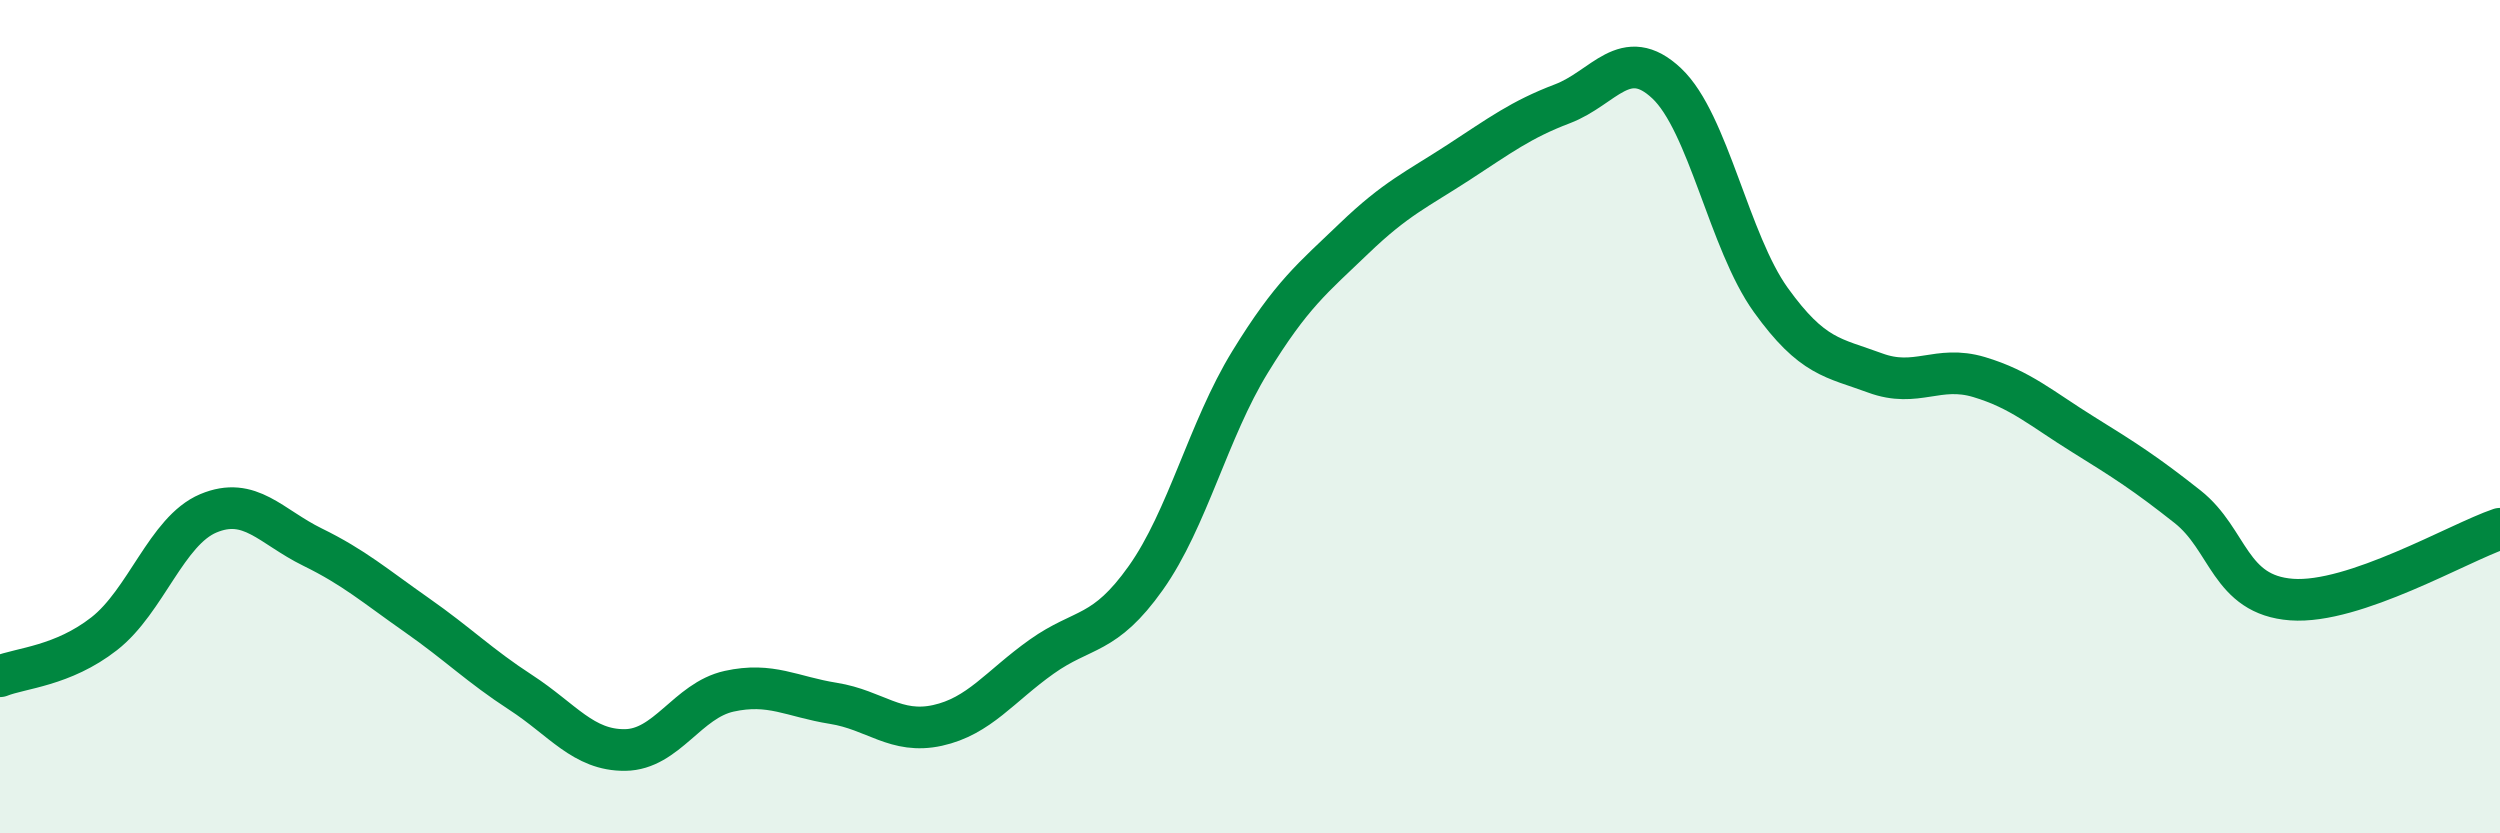
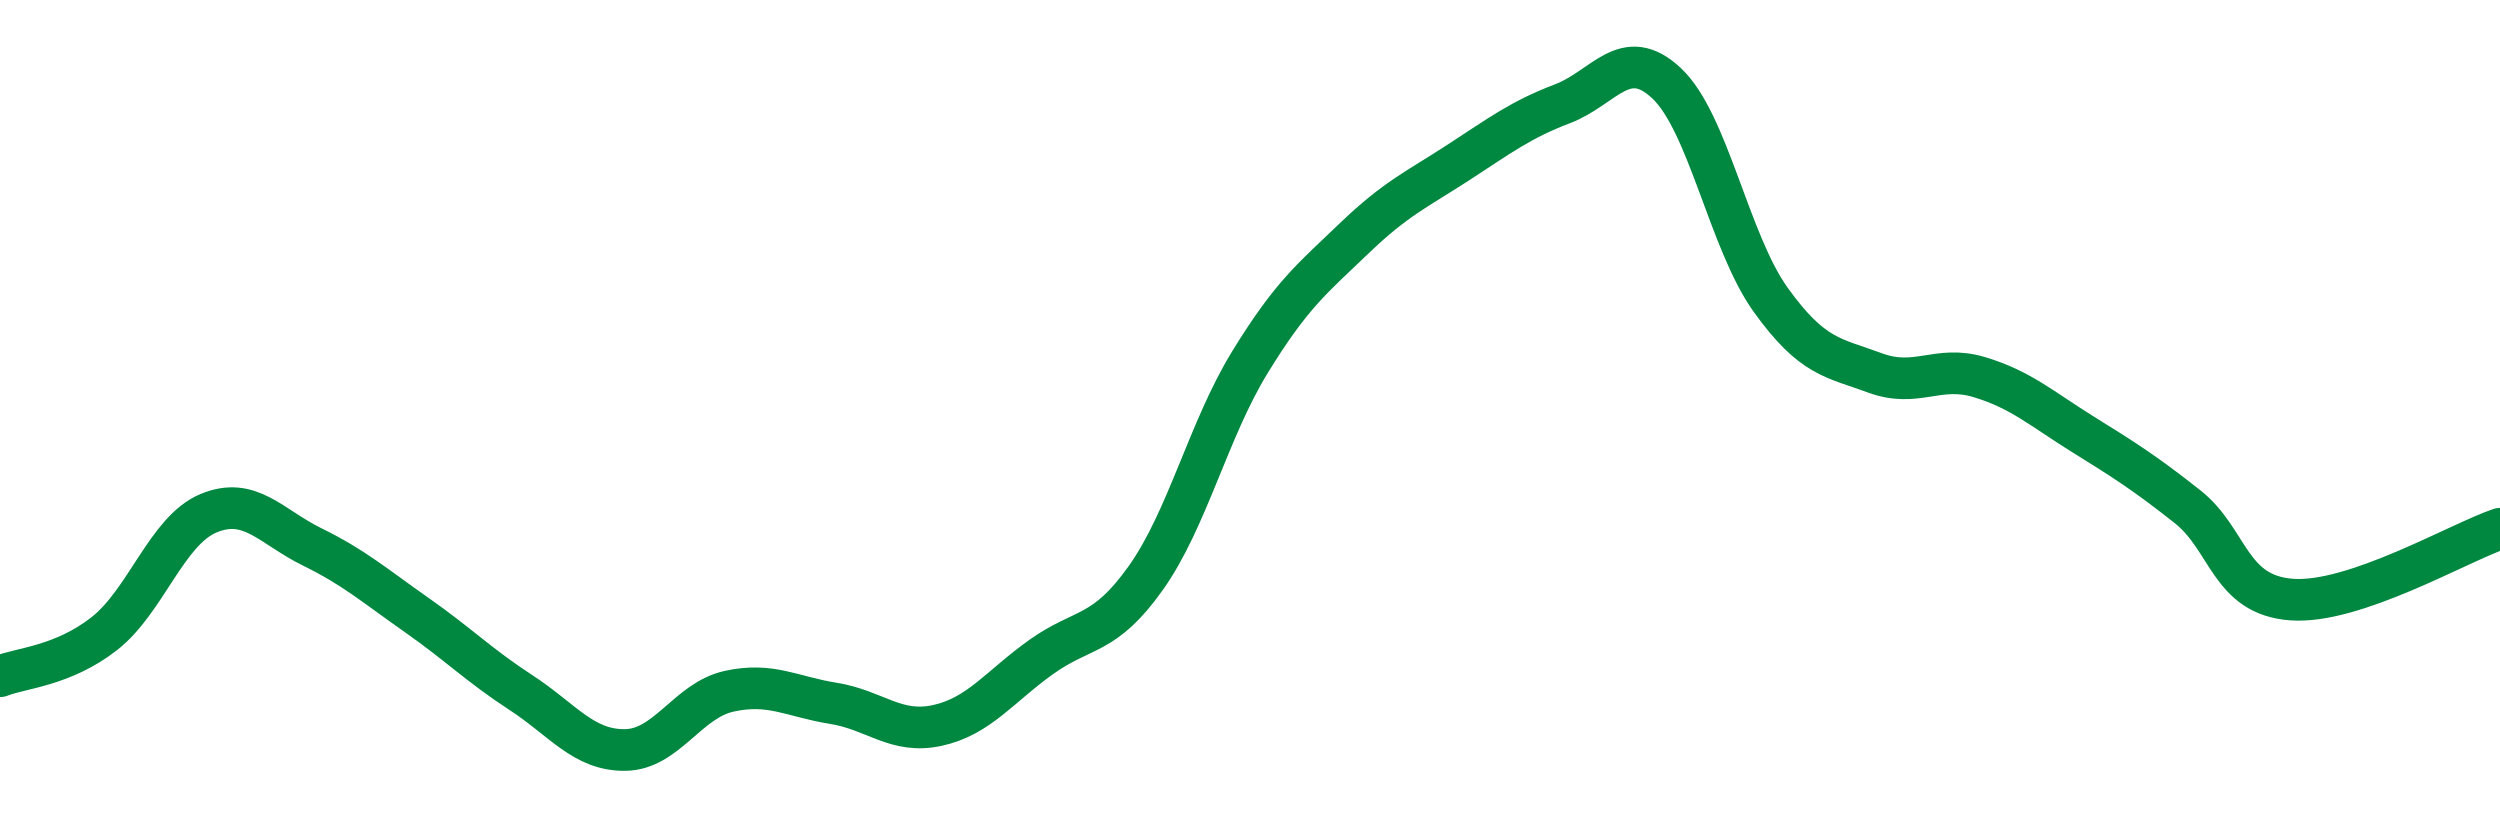
<svg xmlns="http://www.w3.org/2000/svg" width="60" height="20" viewBox="0 0 60 20">
-   <path d="M 0,16.23 C 0.5,16.03 1.5,15.99 2.5,15.21 C 3.5,14.43 4,12.74 5,12.32 C 6,11.9 6.5,12.64 7.5,13.13 C 8.5,13.62 9,14.06 10,14.76 C 11,15.46 11.5,15.97 12.5,16.62 C 13.5,17.27 14,18.01 15,18 C 16,17.99 16.5,16.81 17.5,16.59 C 18.5,16.37 19,16.72 20,16.88 C 21,17.04 21.5,17.63 22.5,17.41 C 23.5,17.19 24,16.47 25,15.76 C 26,15.05 26.5,15.28 27.5,13.87 C 28.5,12.46 29,10.32 30,8.69 C 31,7.06 31.5,6.68 32.5,5.72 C 33.5,4.76 34,4.55 35,3.9 C 36,3.25 36.5,2.87 37.5,2.49 C 38.5,2.11 39,1.06 40,2 C 41,2.94 41.5,5.81 42.5,7.2 C 43.5,8.59 44,8.58 45,8.95 C 46,9.32 46.5,8.75 47.5,9.05 C 48.5,9.35 49,9.81 50,10.43 C 51,11.05 51.5,11.37 52.5,12.16 C 53.5,12.95 53.5,14.28 55,14.39 C 56.5,14.5 59,13.03 60,12.69L60 20L0 20Z" fill="#008740" opacity="0.1" stroke-linecap="round" stroke-linejoin="round" />
  <path d="M 0,16.23 C 0.5,16.03 1.5,15.99 2.5,15.21 C 3.5,14.43 4,12.74 5,12.32 C 6,11.9 6.5,12.64 7.5,13.13 C 8.5,13.62 9,14.06 10,14.76 C 11,15.46 11.5,15.97 12.5,16.62 C 13.5,17.27 14,18.01 15,18 C 16,17.99 16.5,16.81 17.5,16.59 C 18.5,16.37 19,16.72 20,16.88 C 21,17.04 21.5,17.63 22.5,17.41 C 23.5,17.19 24,16.47 25,15.76 C 26,15.05 26.5,15.28 27.5,13.87 C 28.5,12.46 29,10.32 30,8.69 C 31,7.06 31.5,6.68 32.5,5.72 C 33.5,4.76 34,4.55 35,3.9 C 36,3.25 36.5,2.87 37.5,2.49 C 38.5,2.11 39,1.06 40,2 C 41,2.94 41.5,5.81 42.5,7.2 C 43.5,8.59 44,8.58 45,8.95 C 46,9.32 46.5,8.75 47.5,9.05 C 48.5,9.35 49,9.81 50,10.43 C 51,11.05 51.5,11.37 52.5,12.16 C 53.5,12.95 53.5,14.28 55,14.39 C 56.5,14.5 59,13.03 60,12.69" stroke="#008740" stroke-width="1" fill="none" stroke-linecap="round" stroke-linejoin="round" />
</svg>